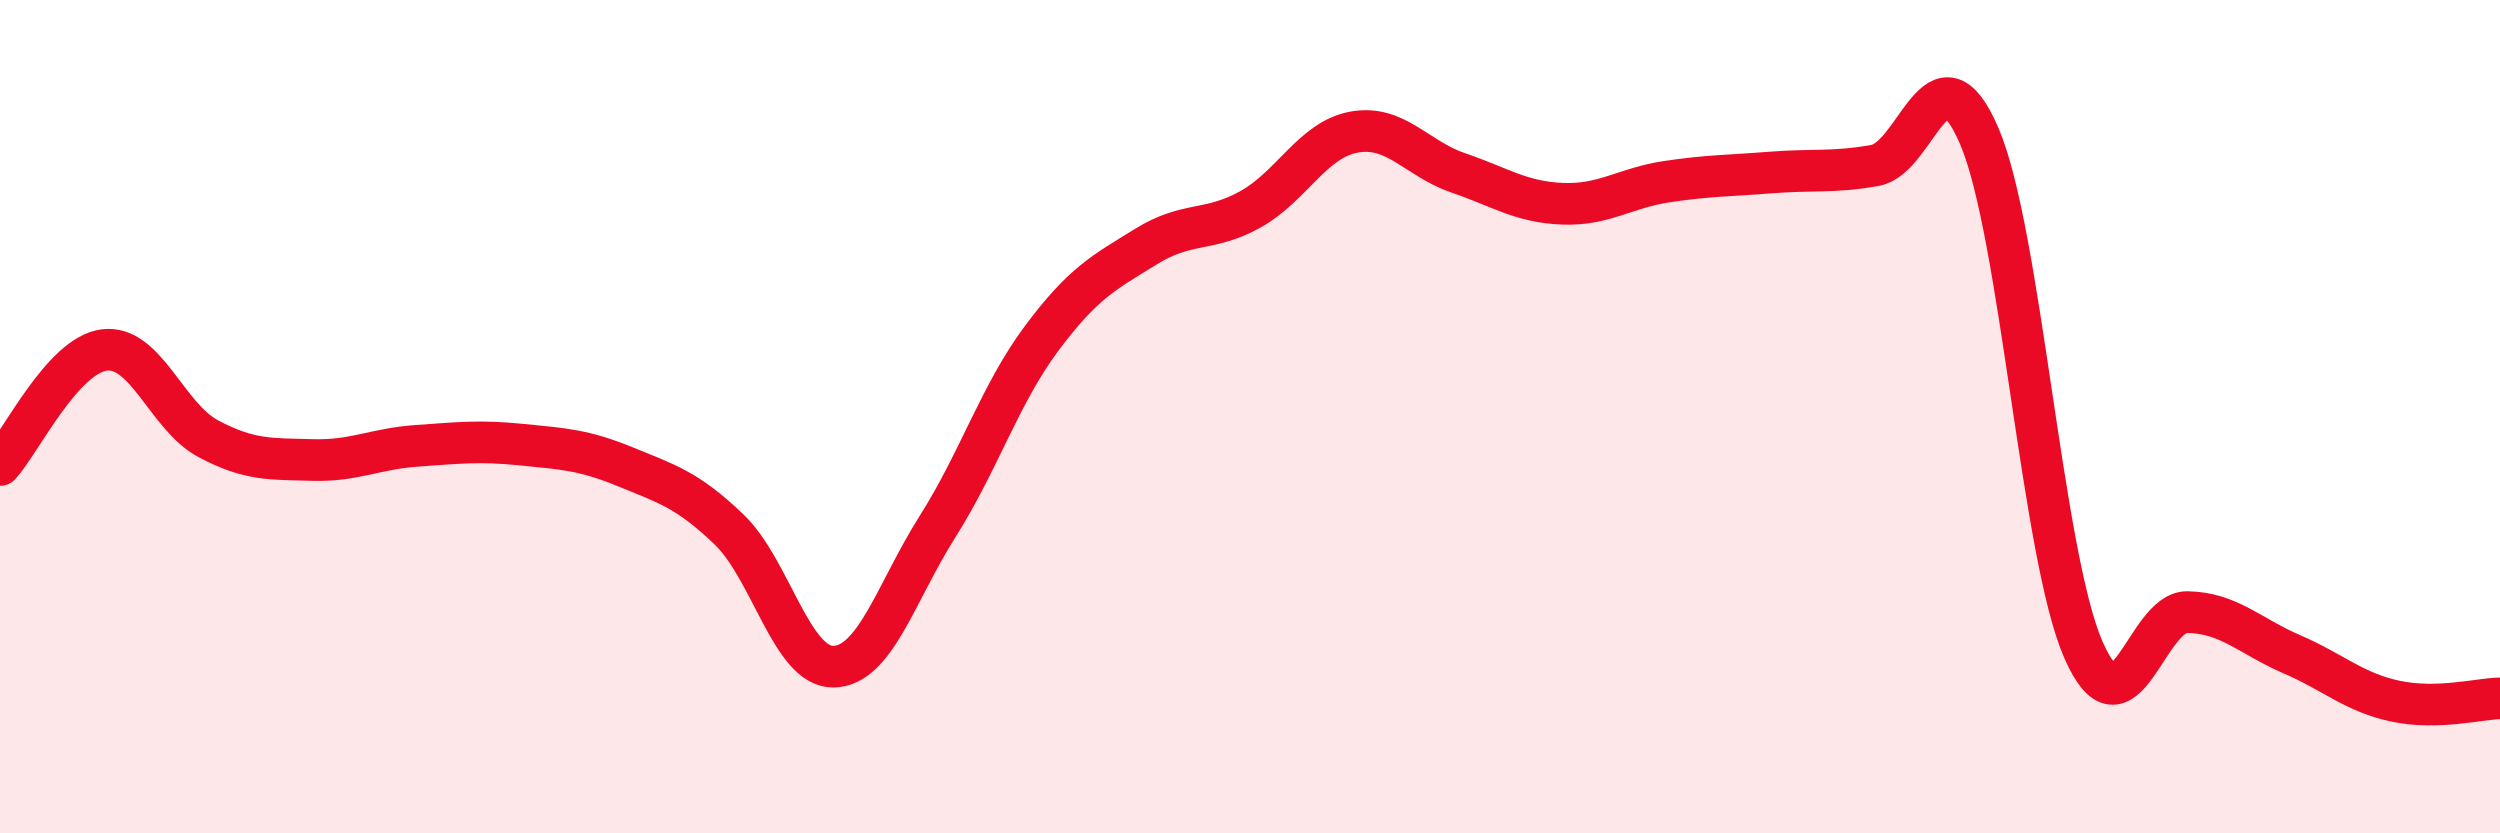
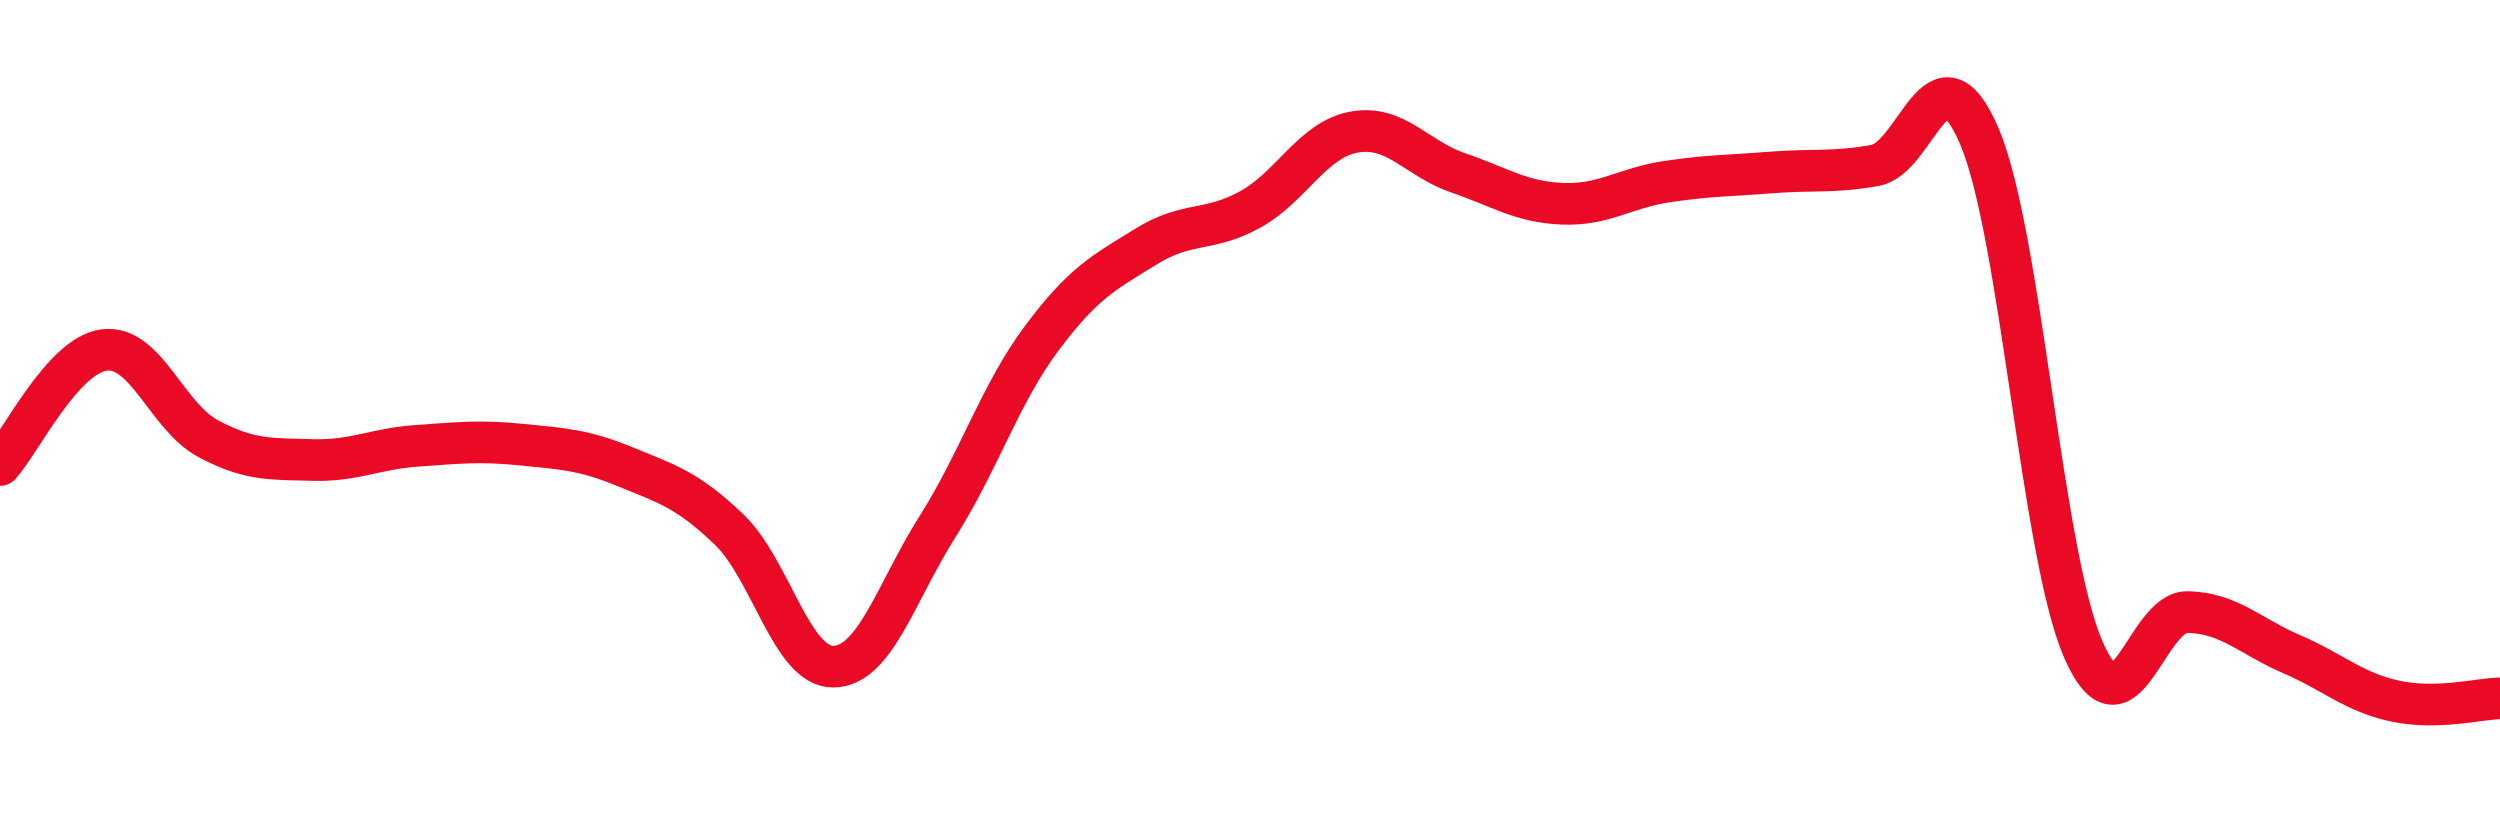
<svg xmlns="http://www.w3.org/2000/svg" width="60" height="20" viewBox="0 0 60 20">
-   <path d="M 0,11.16 C 0.5,10.61 1.5,8.53 2.5,8.4 C 3.5,8.27 4,10 5,10.53 C 6,11.06 6.5,11.01 7.5,11.04 C 8.5,11.07 9,10.77 10,10.7 C 11,10.63 11.5,10.57 12.5,10.67 C 13.5,10.77 14,10.79 15,11.2 C 16,11.61 16.5,11.75 17.5,12.71 C 18.5,13.67 19,16.01 20,16 C 21,15.99 21.5,14.22 22.5,12.64 C 23.5,11.06 24,9.46 25,8.12 C 26,6.78 26.5,6.54 27.5,5.92 C 28.5,5.3 29,5.58 30,5.03 C 31,4.48 31.5,3.35 32.5,3.17 C 33.5,2.99 34,3.81 35,4.15 C 36,4.49 36.5,4.85 37.5,4.89 C 38.5,4.93 39,4.51 40,4.36 C 41,4.21 41.5,4.22 42.5,4.14 C 43.5,4.06 44,4.15 45,3.97 C 46,3.79 46.5,0.94 47.5,3.26 C 48.5,5.58 49,13.3 50,15.59 C 51,17.88 51.5,14.67 52.5,14.69 C 53.5,14.71 54,15.27 55,15.7 C 56,16.13 56.5,16.62 57.5,16.83 C 58.5,17.04 59.5,16.77 60,16.76L60 20L0 20Z" fill="#EB0A25" opacity="0.1" stroke-linecap="round" stroke-linejoin="round" />
  <path d="M 0,11.16 C 0.5,10.61 1.5,8.53 2.5,8.4 C 3.5,8.27 4,10 5,10.53 C 6,11.06 6.5,11.01 7.5,11.04 C 8.5,11.07 9,10.77 10,10.7 C 11,10.63 11.5,10.57 12.5,10.67 C 13.5,10.77 14,10.79 15,11.2 C 16,11.61 16.5,11.75 17.5,12.71 C 18.5,13.67 19,16.01 20,16 C 21,15.99 21.5,14.22 22.5,12.64 C 23.5,11.06 24,9.46 25,8.12 C 26,6.78 26.5,6.54 27.5,5.92 C 28.5,5.3 29,5.58 30,5.03 C 31,4.48 31.5,3.35 32.5,3.17 C 33.5,2.99 34,3.81 35,4.15 C 36,4.49 36.5,4.85 37.5,4.89 C 38.5,4.93 39,4.51 40,4.36 C 41,4.21 41.5,4.22 42.5,4.14 C 43.5,4.06 44,4.15 45,3.97 C 46,3.79 46.5,0.94 47.5,3.26 C 48.5,5.58 49,13.3 50,15.59 C 51,17.88 51.5,14.67 52.5,14.69 C 53.5,14.71 54,15.27 55,15.7 C 56,16.13 56.5,16.62 57.5,16.83 C 58.5,17.04 59.5,16.77 60,16.76" stroke="#EB0A25" stroke-width="1" fill="none" stroke-linecap="round" stroke-linejoin="round" />
</svg>